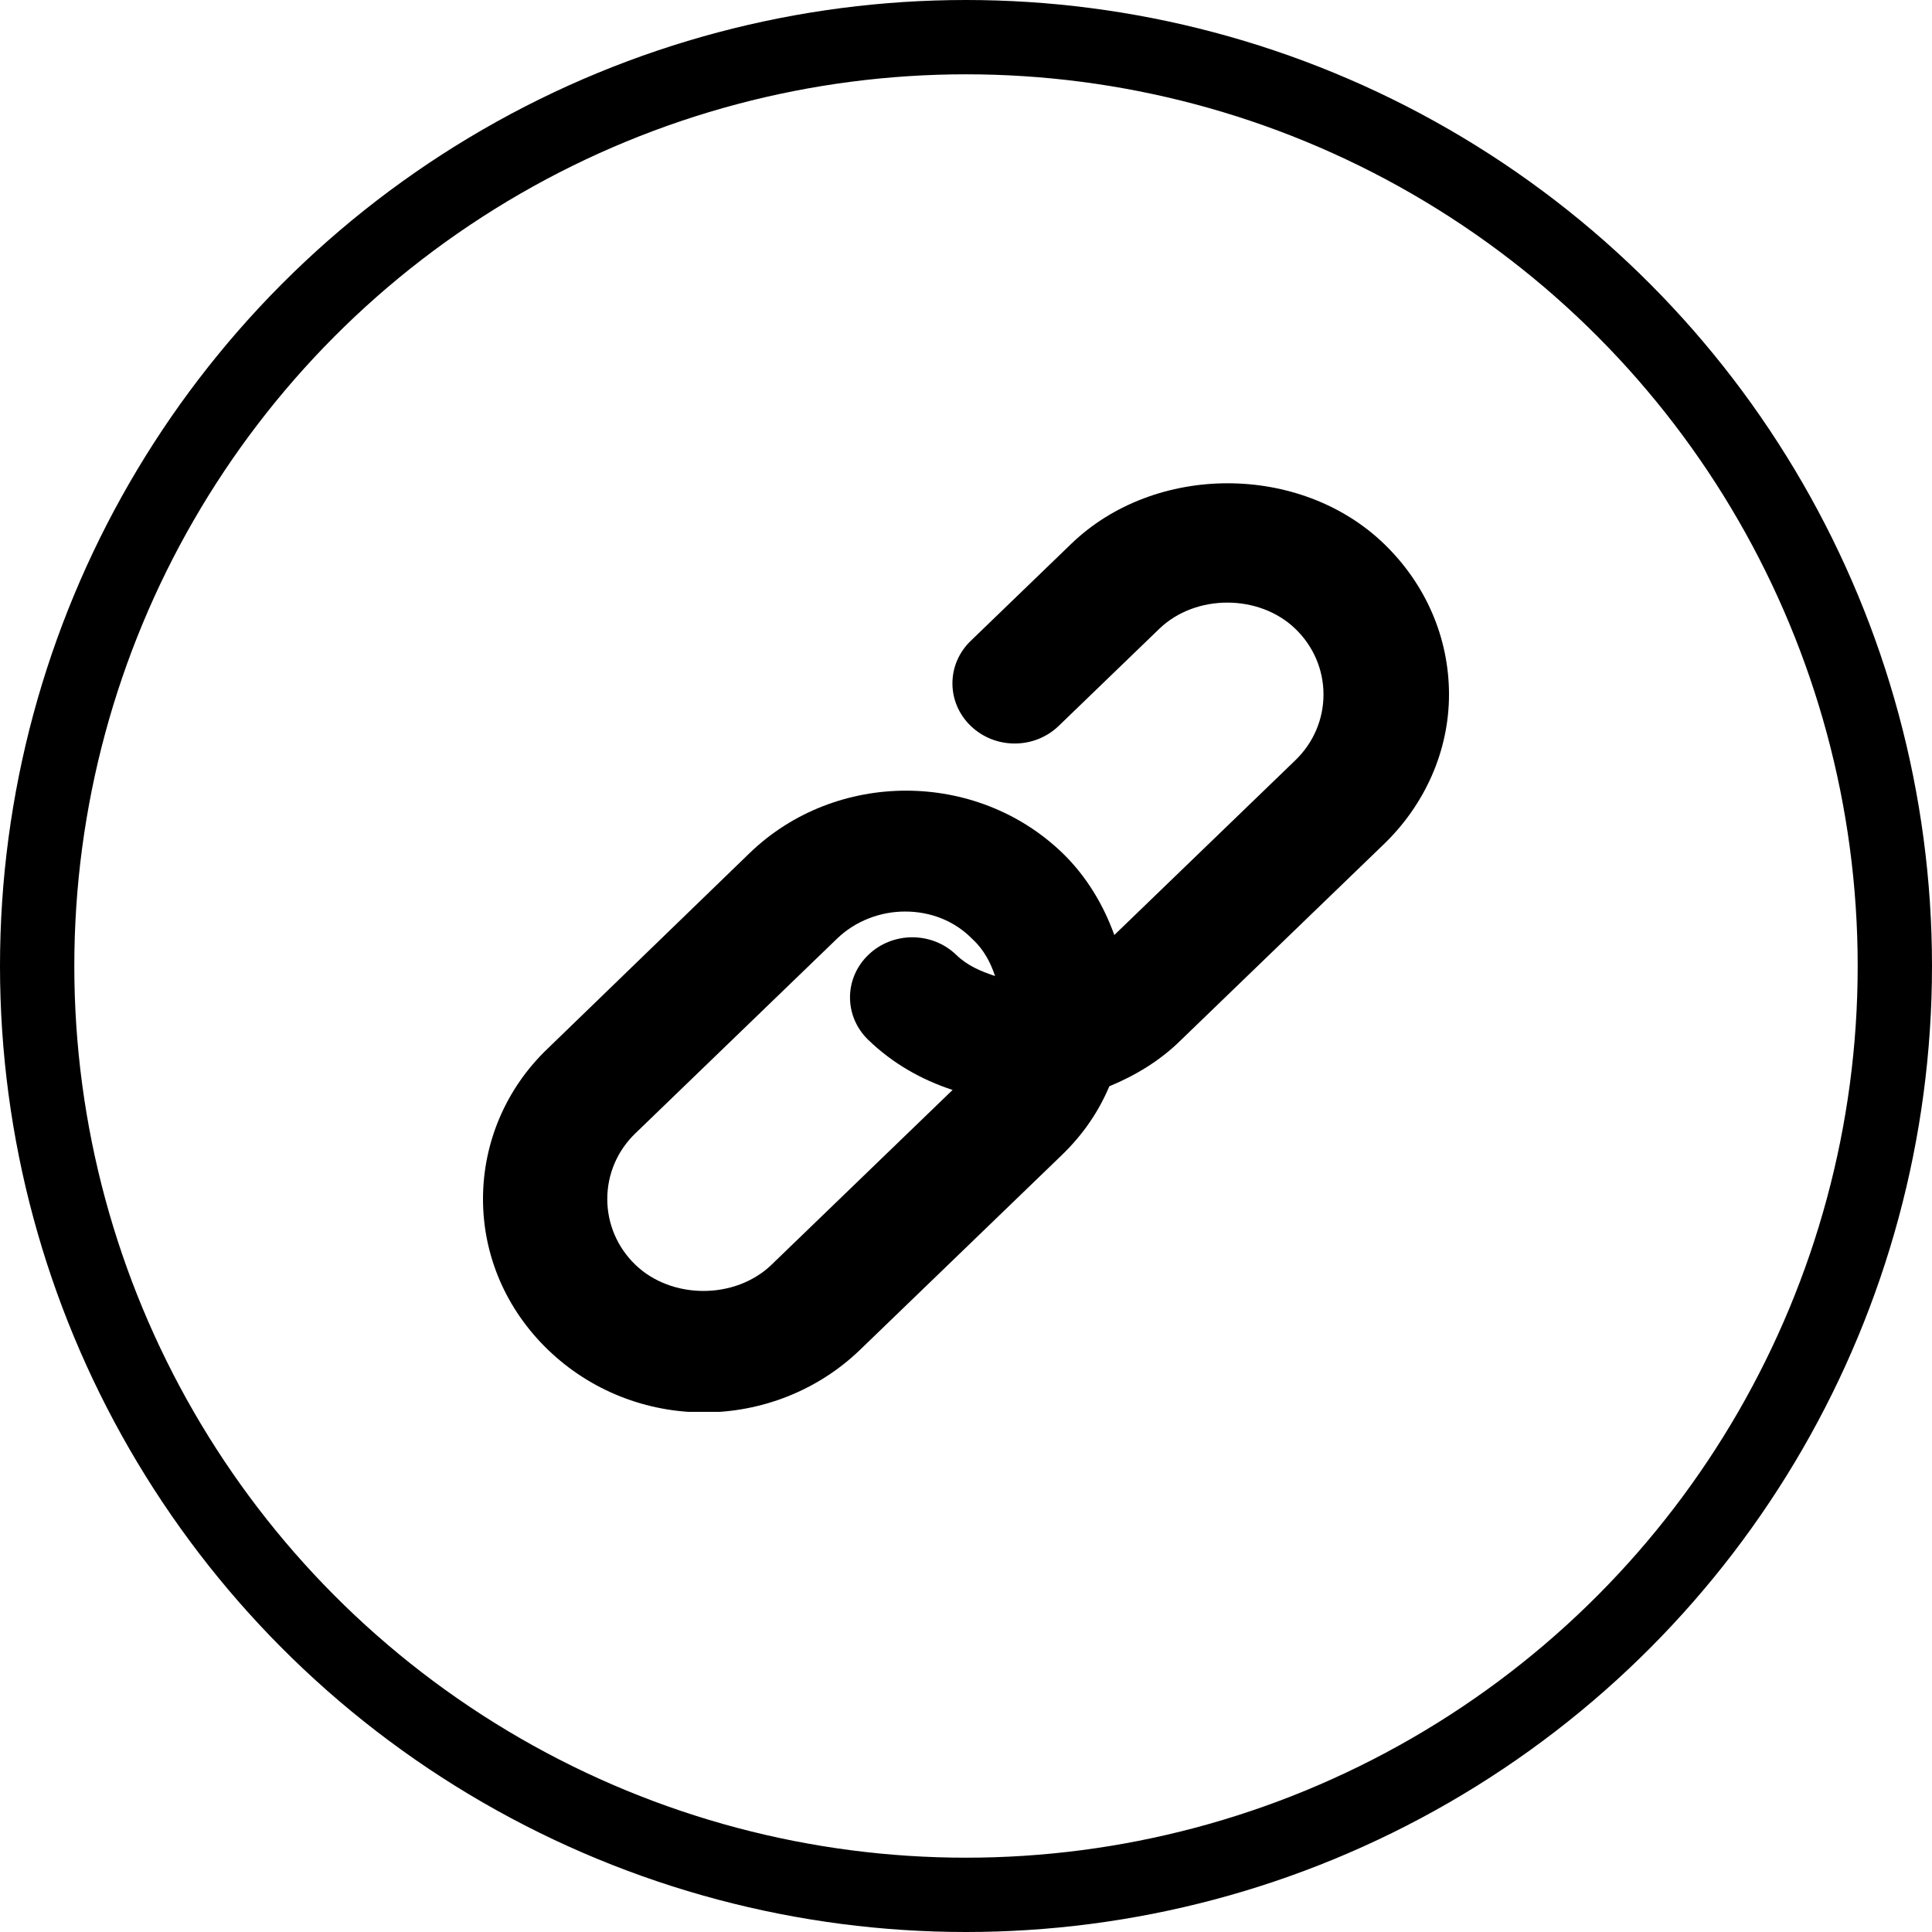
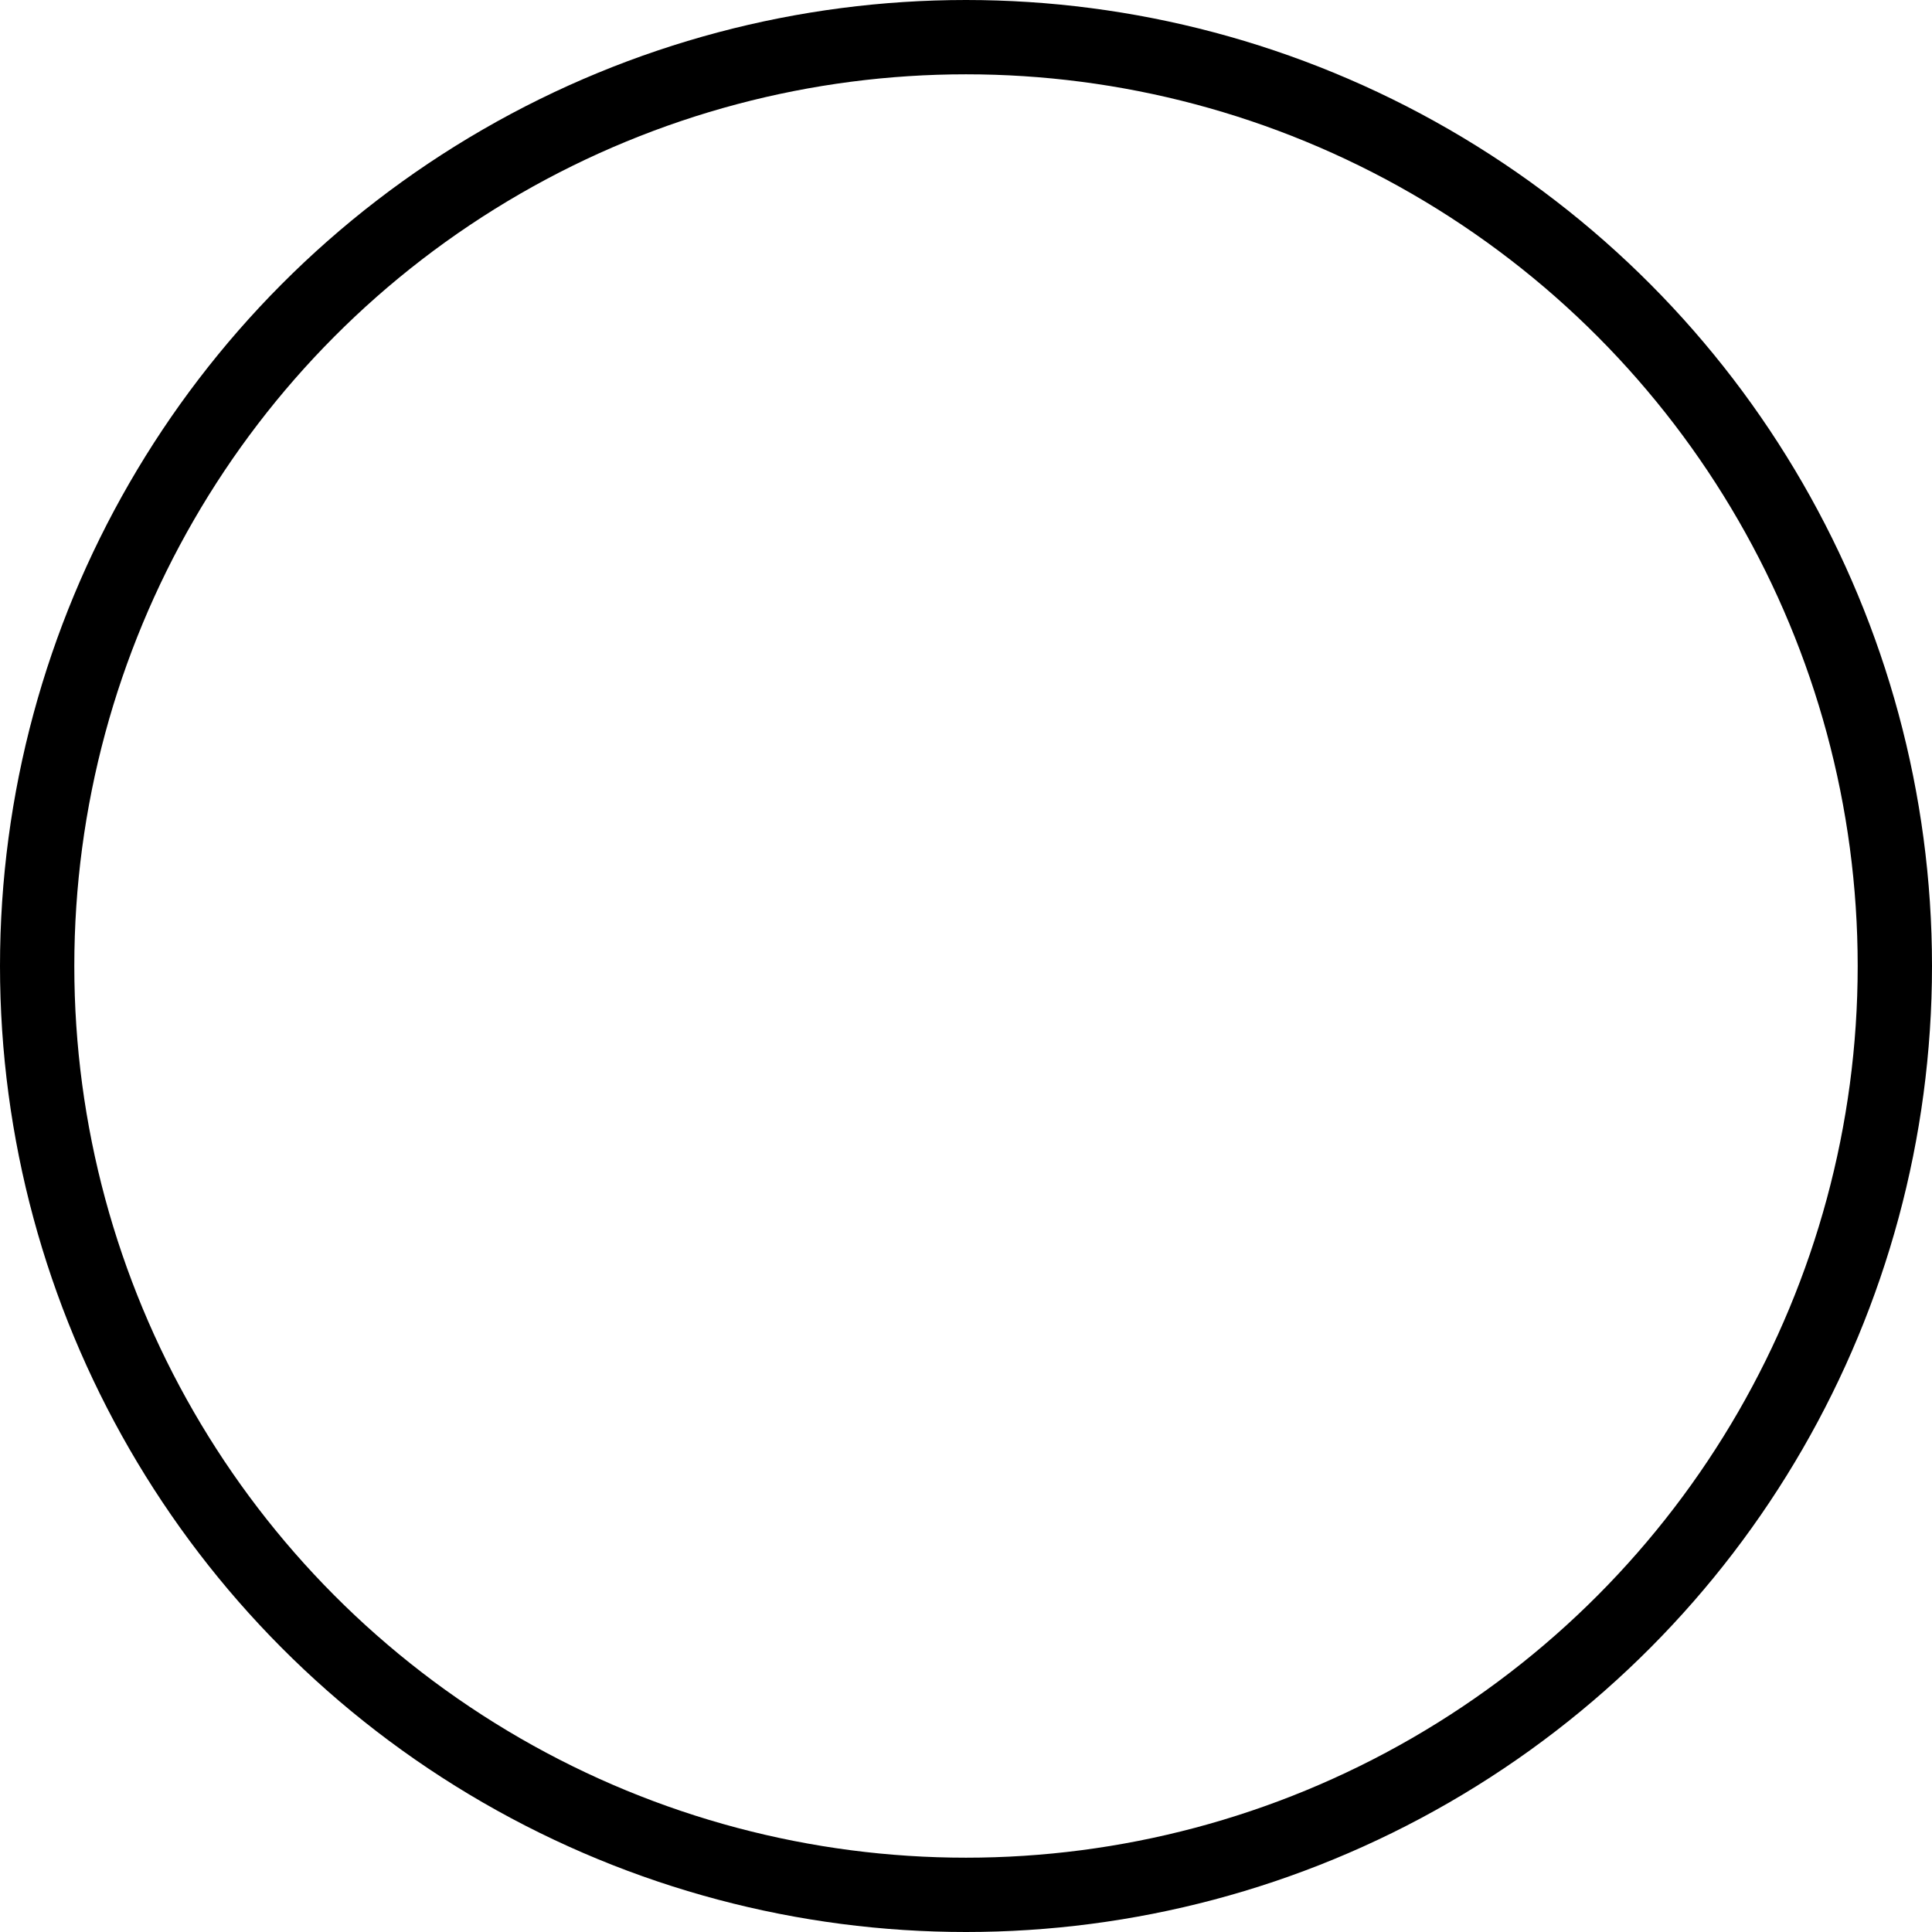
<svg xmlns="http://www.w3.org/2000/svg" width="52" height="52" viewBox="0 0 52 52" fill="none">
  <g clip-path="url(#clip0)">
    <path d="M37.252 14.638C35 12.464 31.084 12.464 28.832 14.638L26.126 17.25C25.471 17.882 25.471 18.904 26.126 19.537C26.782 20.17 27.84 20.17 28.496 19.537L31.202 16.925C32.176 15.984 33.891 15.984 34.865 16.925C35.353 17.395 35.622 18.028 35.622 18.693C35.622 19.358 35.353 19.991 34.865 20.462L29.992 25.166C29.706 24.372 29.252 23.593 28.597 22.96C26.277 20.721 22.496 20.721 20.177 22.96L14.748 28.216C13.622 29.287 13 30.747 13 32.272C13 33.797 13.622 35.241 14.748 36.328C15.908 37.447 17.42 38.015 18.95 38.015C20.462 38.015 21.992 37.447 23.151 36.328L28.58 31.088C29.151 30.536 29.571 29.92 29.857 29.238C30.563 28.947 31.235 28.541 31.79 27.989L37.218 22.749C38.344 21.678 39 20.218 39 18.693C39 17.168 38.378 15.725 37.252 14.638ZM25.739 25.702C25.084 25.069 24.025 25.069 23.37 25.702C22.714 26.334 22.714 27.357 23.37 27.989C24.025 28.622 24.798 29.06 25.639 29.336L20.765 34.041C19.79 34.981 18.076 34.981 17.101 34.041C16.613 33.57 16.345 32.937 16.345 32.272C16.345 31.607 16.613 30.974 17.101 30.504L22.529 25.264C23.034 24.777 23.706 24.534 24.361 24.534C25.034 24.534 25.689 24.777 26.177 25.28C26.479 25.556 26.664 25.913 26.782 26.27C26.395 26.14 26.042 25.994 25.739 25.702Z" fill="black" />
  </g>
  <circle cx="26" cy="26" r="25" stroke="black" stroke-width="2" />
  <defs>
    <clipPath id="clip0">
-       <rect width="26" height="25" fill="white" transform="translate(13 13)" />
-     </clipPath>
+       </clipPath>
  </defs>
</svg>